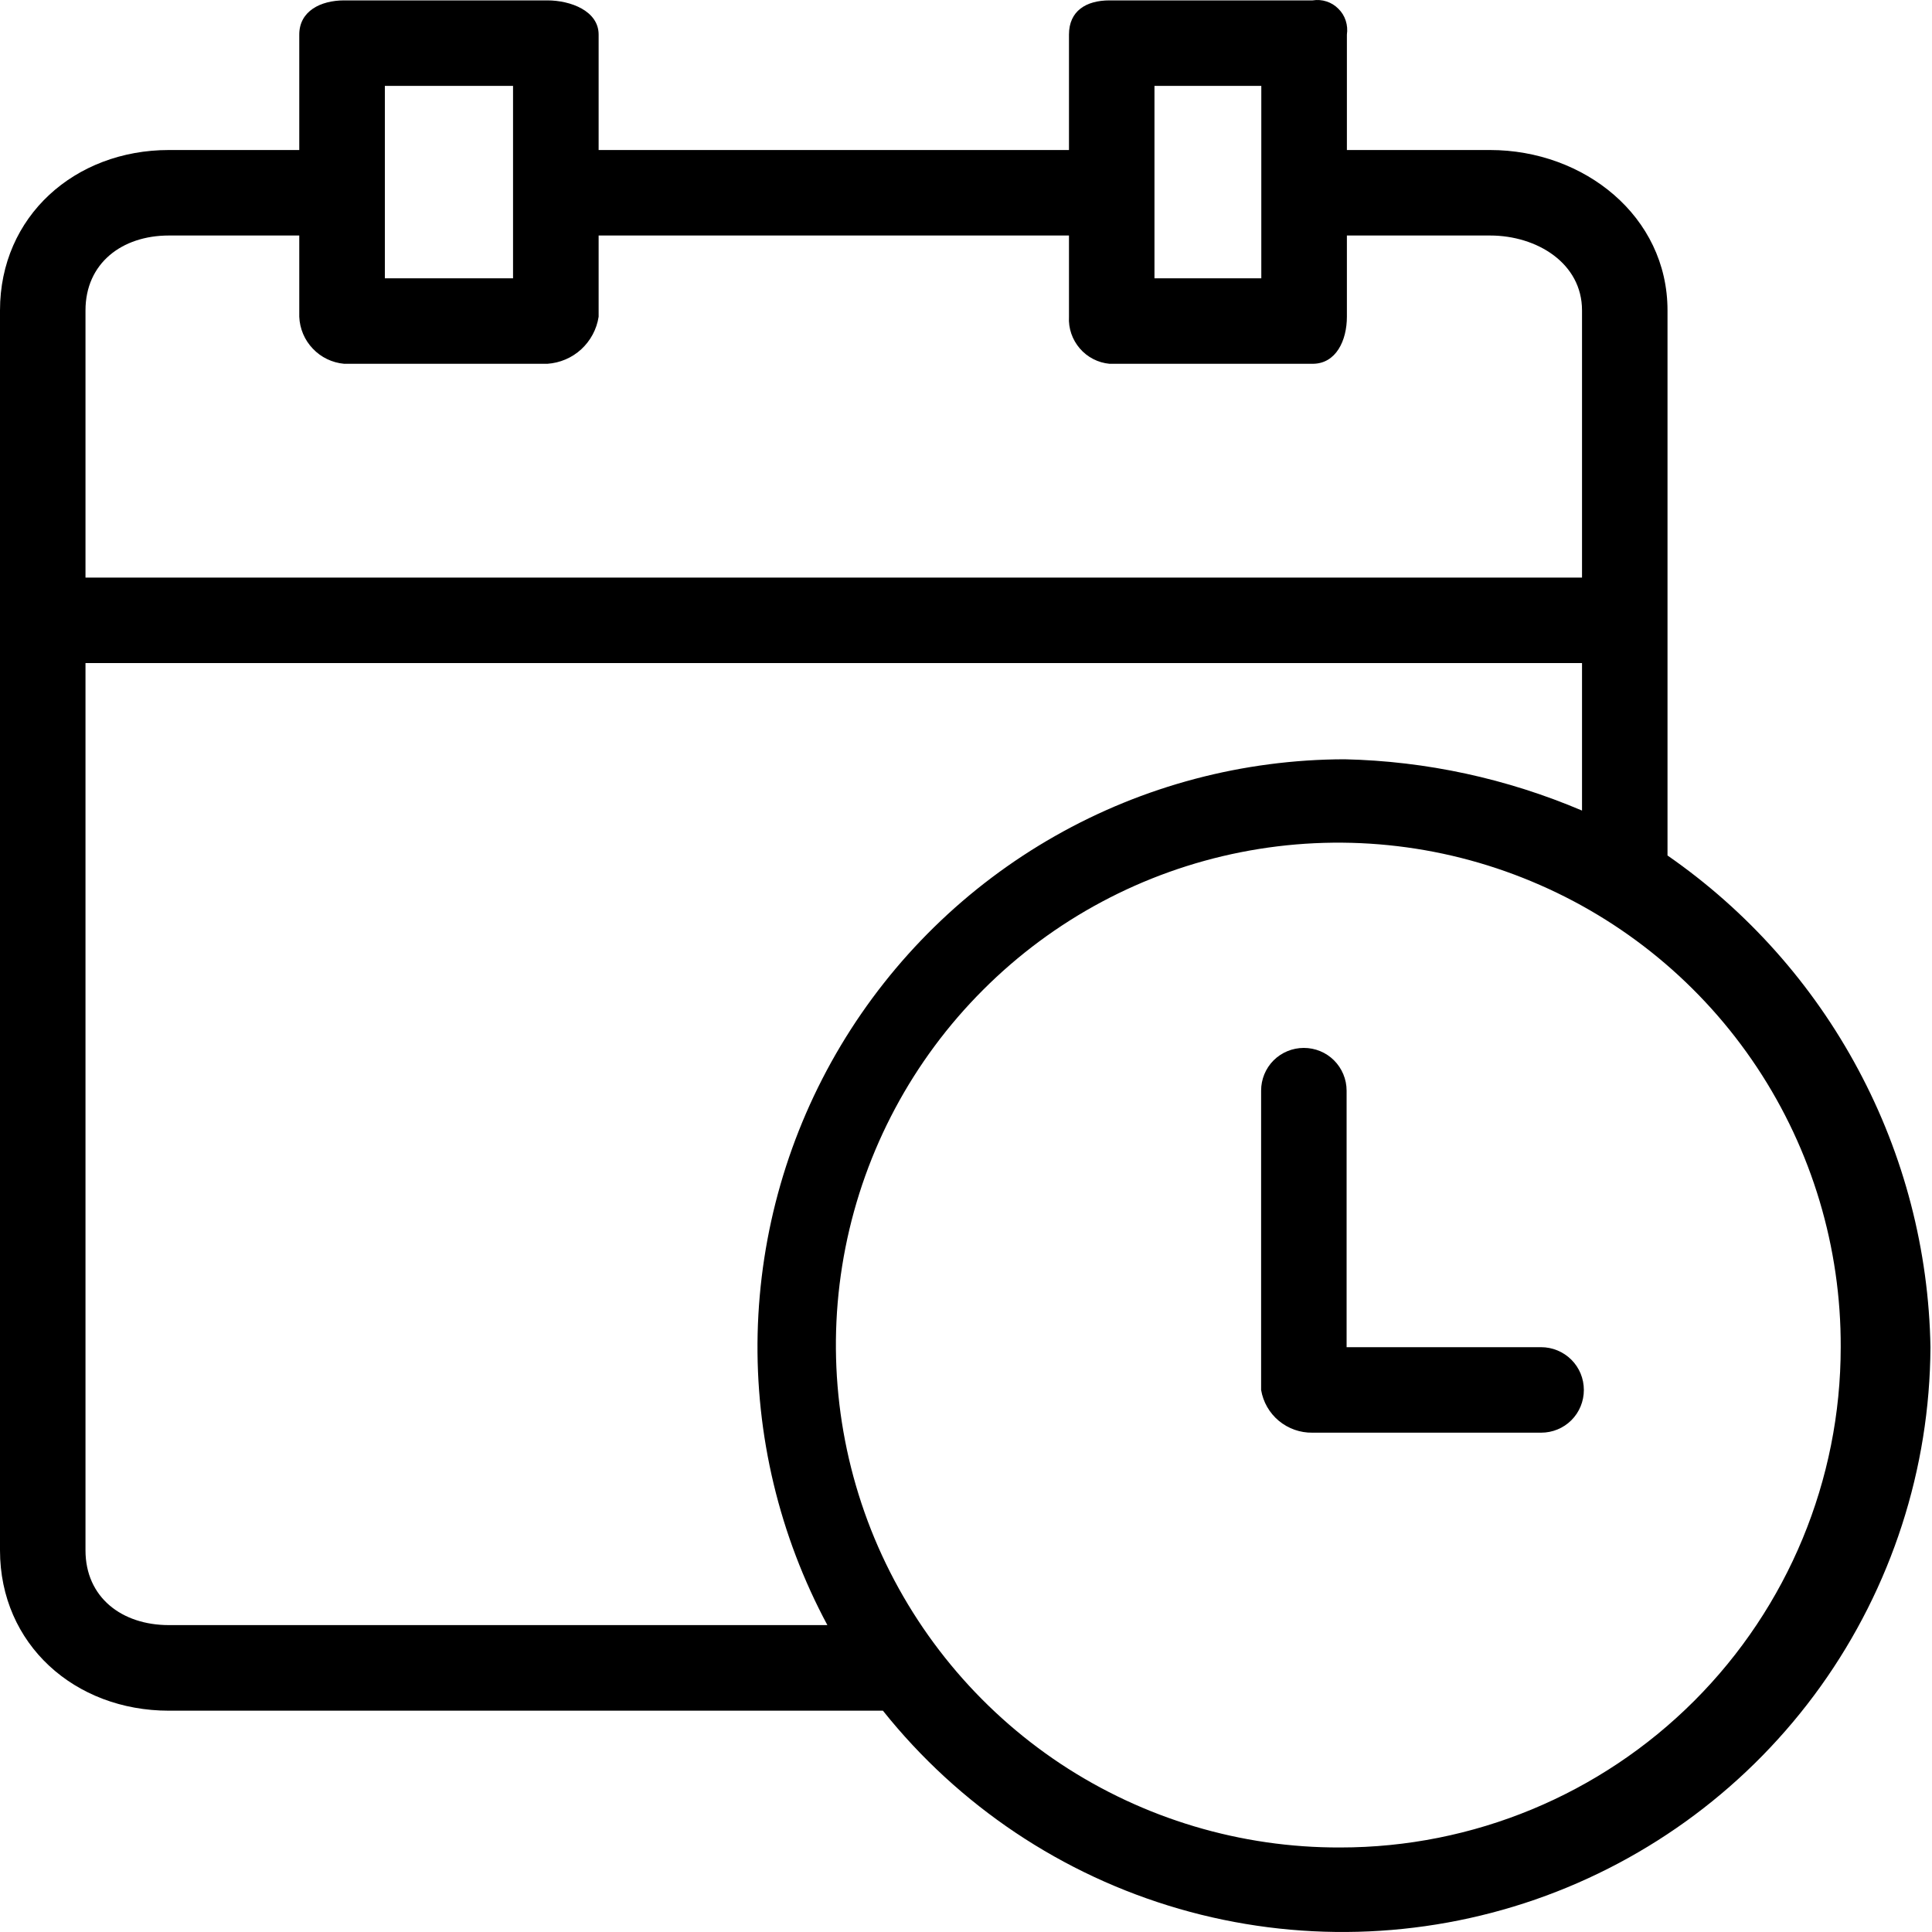
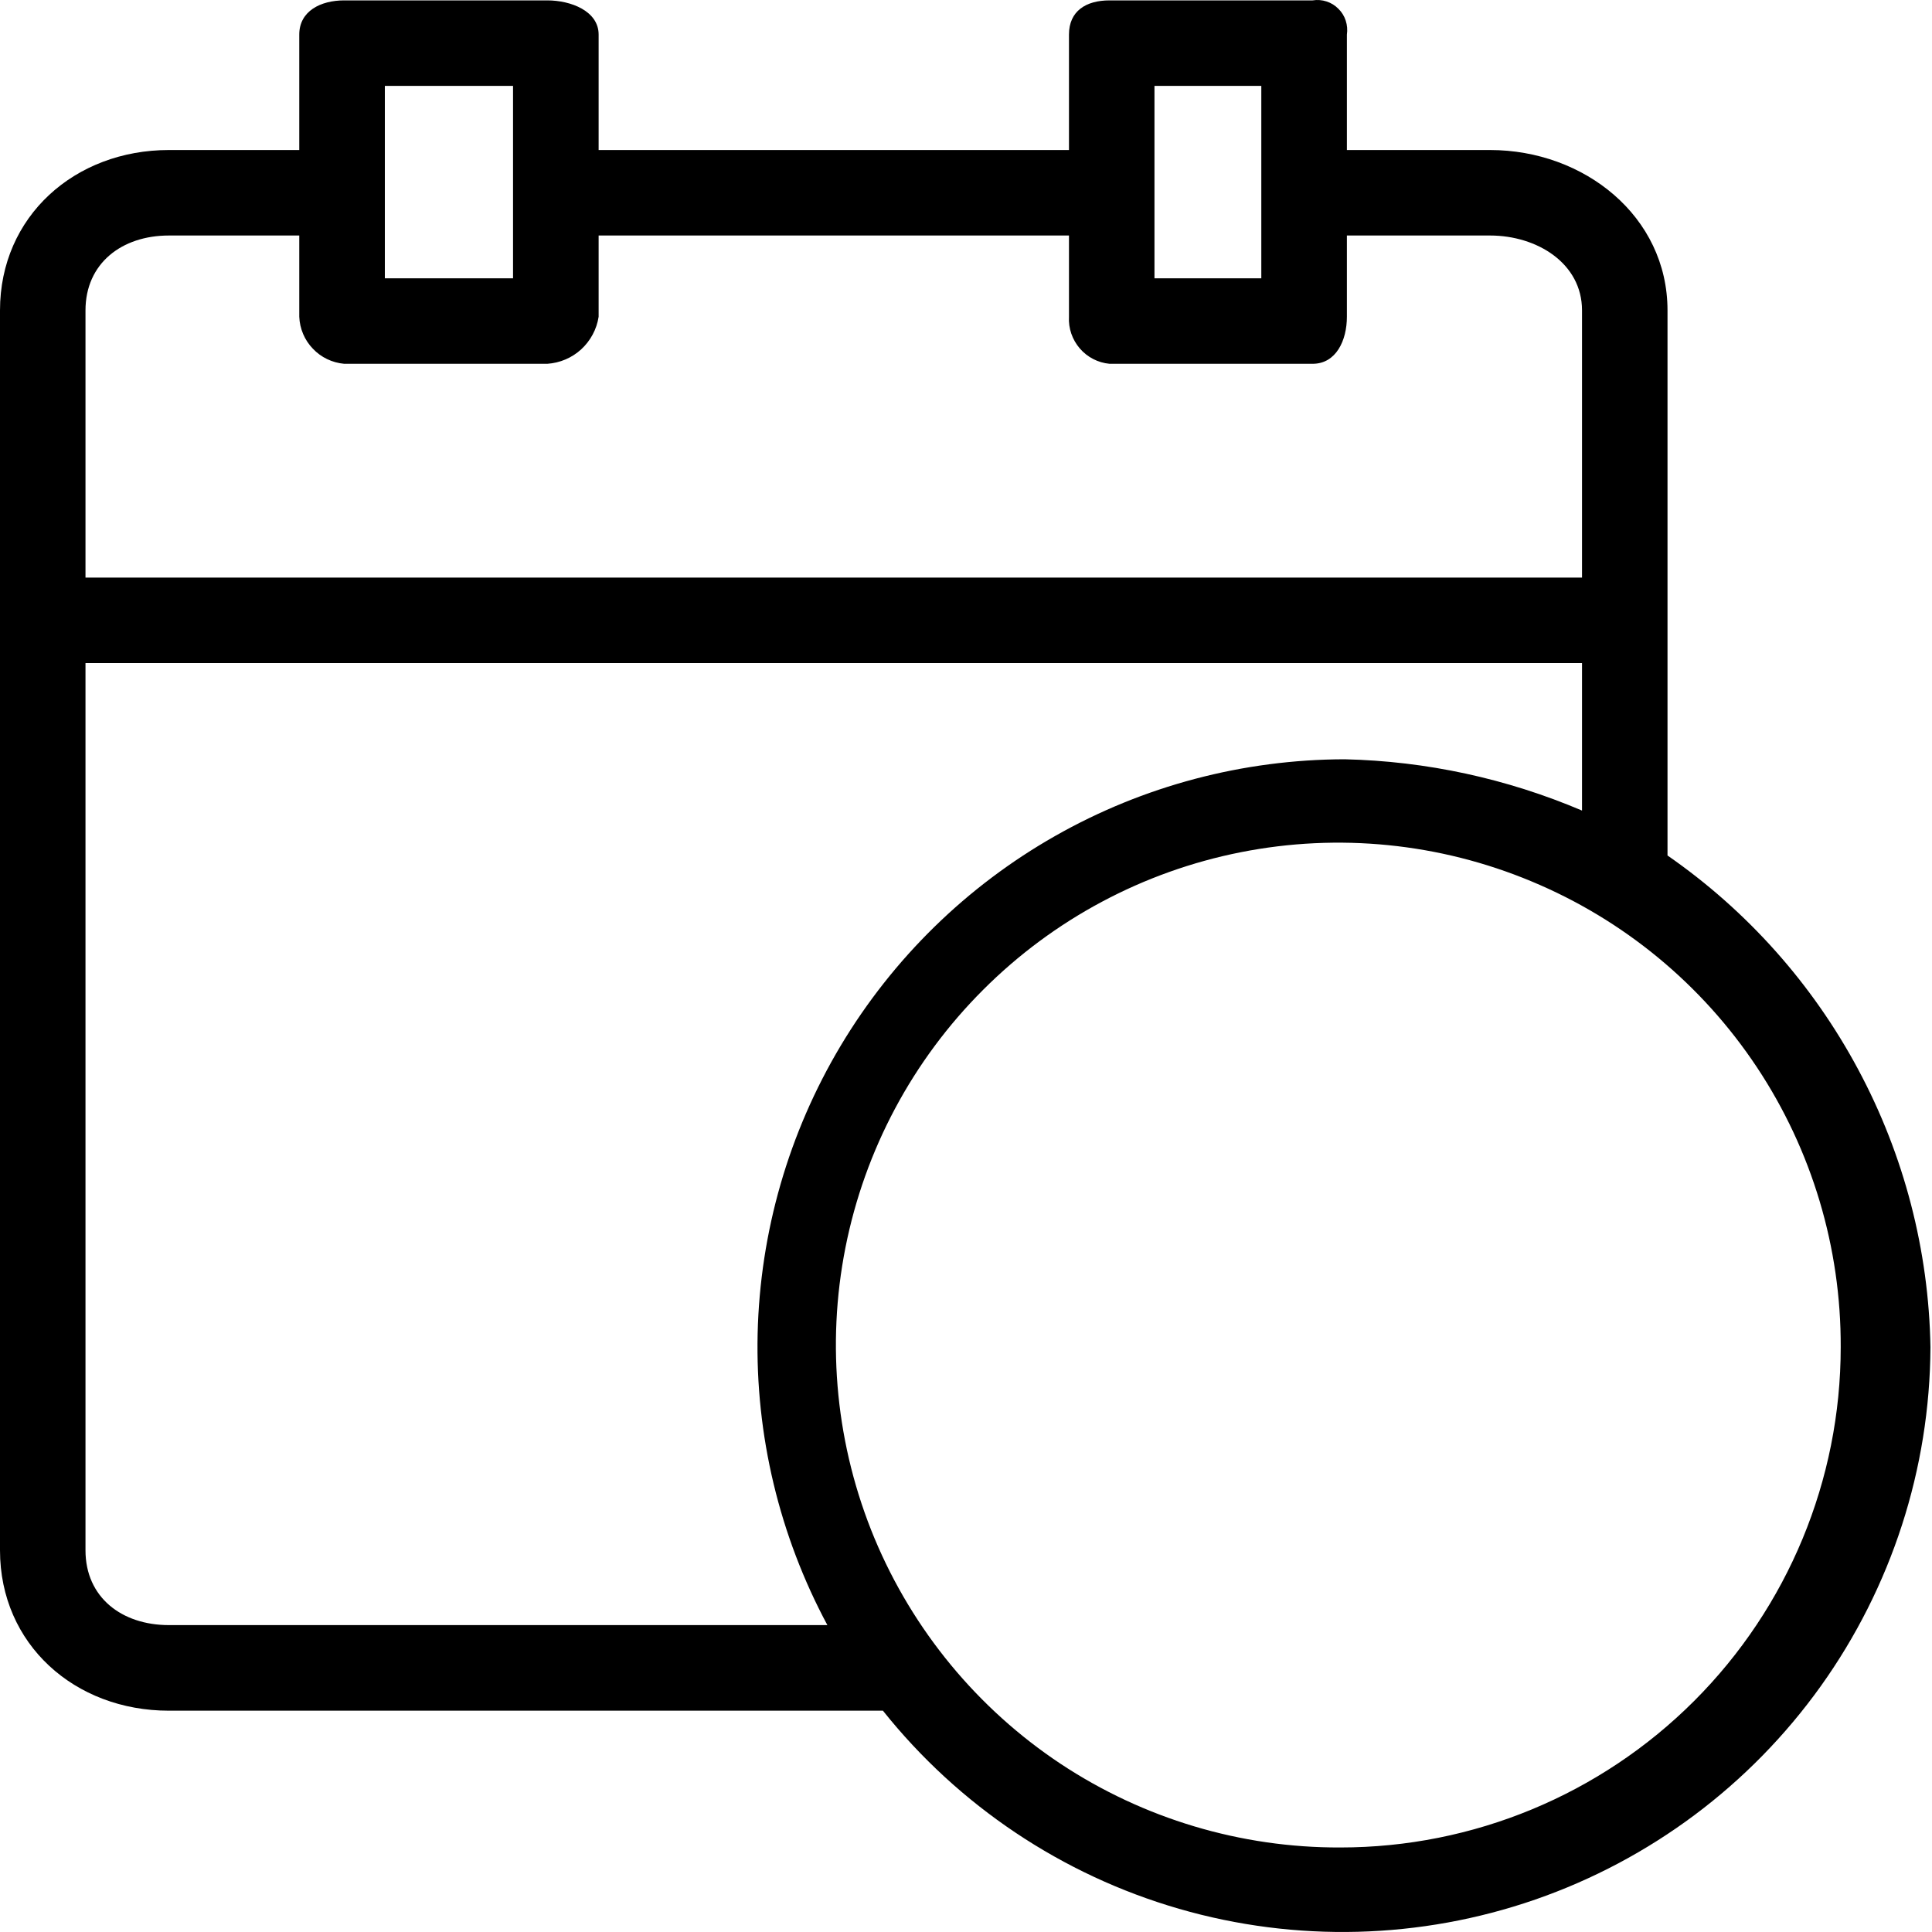
<svg xmlns="http://www.w3.org/2000/svg" width="20" height="20" viewBox="0 0 20 20" fill="none">
  <path d="M17.262 8.856V3.213C17.262 2.239 16.399 1.553 15.425 1.553H13.943V0.358C13.95 0.31 13.946 0.26 13.931 0.214C13.916 0.167 13.89 0.125 13.855 0.091C13.821 0.056 13.779 0.03 13.732 0.015C13.686 0 13.637 -0.004 13.588 0.004H11.486C11.242 0.004 11.066 0.114 11.066 0.358V1.553H6.197V0.358C6.197 0.114 5.909 0.004 5.666 0.004H3.563C3.32 0.004 3.098 0.114 3.098 0.358V1.553H1.748C0.775 1.553 0 2.239 0 3.213V16.049C0 17.023 0.775 17.709 1.748 17.709H9.14C9.925 18.693 10.996 19.41 12.206 19.76C13.415 20.11 14.704 20.076 15.893 19.664C17.083 19.251 18.115 18.48 18.848 17.456C19.581 16.431 19.978 15.205 19.984 13.946C19.967 12.943 19.711 11.958 19.237 11.073C18.764 10.188 18.087 9.428 17.262 8.856ZM11.951 0.889H13.057V2.881H11.951V0.889ZM3.984 0.889H5.311V2.881H3.984V0.889ZM0.885 3.213C0.885 2.726 1.261 2.438 1.748 2.438H3.098V3.279C3.103 3.403 3.153 3.521 3.239 3.61C3.324 3.7 3.44 3.755 3.563 3.766H5.666C5.796 3.757 5.92 3.705 6.017 3.616C6.113 3.527 6.177 3.409 6.197 3.279V2.438H11.066V3.279C11.059 3.399 11.1 3.516 11.178 3.607C11.256 3.698 11.367 3.755 11.486 3.766H13.588C13.832 3.766 13.943 3.523 13.943 3.279V2.438H15.425C15.912 2.438 16.377 2.726 16.377 3.213V5.979H0.885V3.213ZM1.748 16.823C1.261 16.823 0.885 16.536 0.885 16.049V6.864H16.377V8.391C15.599 8.06 14.766 7.879 13.92 7.86C12.869 7.862 11.835 8.135 10.921 8.655C10.007 9.174 9.243 9.922 8.703 10.825C8.164 11.727 7.868 12.754 7.843 13.806C7.819 14.857 8.068 15.897 8.565 16.823H1.748ZM13.876 19.125C12.846 19.129 11.837 18.827 10.978 18.258C10.12 17.688 9.45 16.876 9.053 15.925C8.657 14.973 8.552 13.926 8.752 12.915C8.952 11.904 9.448 10.975 10.177 10.247C10.905 9.518 11.834 9.022 12.845 8.822C13.856 8.622 14.903 8.727 15.854 9.124C16.806 9.52 17.618 10.19 18.188 11.049C18.757 11.907 19.059 12.916 19.055 13.946C19.055 15.32 18.509 16.637 17.538 17.608C16.567 18.579 15.25 19.125 13.876 19.125Z" fill="black" />
-   <path d="M15.954 13.946H13.94V11.29C13.94 11.173 13.893 11.06 13.81 10.977C13.727 10.894 13.615 10.848 13.497 10.848C13.38 10.848 13.267 10.894 13.184 10.977C13.101 11.06 13.055 11.173 13.055 11.29V14.389C13.076 14.514 13.141 14.627 13.238 14.708C13.336 14.789 13.459 14.833 13.586 14.831H15.954C16.071 14.831 16.184 14.785 16.267 14.702C16.35 14.619 16.396 14.506 16.396 14.389C16.396 14.271 16.35 14.159 16.267 14.076C16.184 13.993 16.071 13.946 15.954 13.946Z" fill="black" />
</svg>